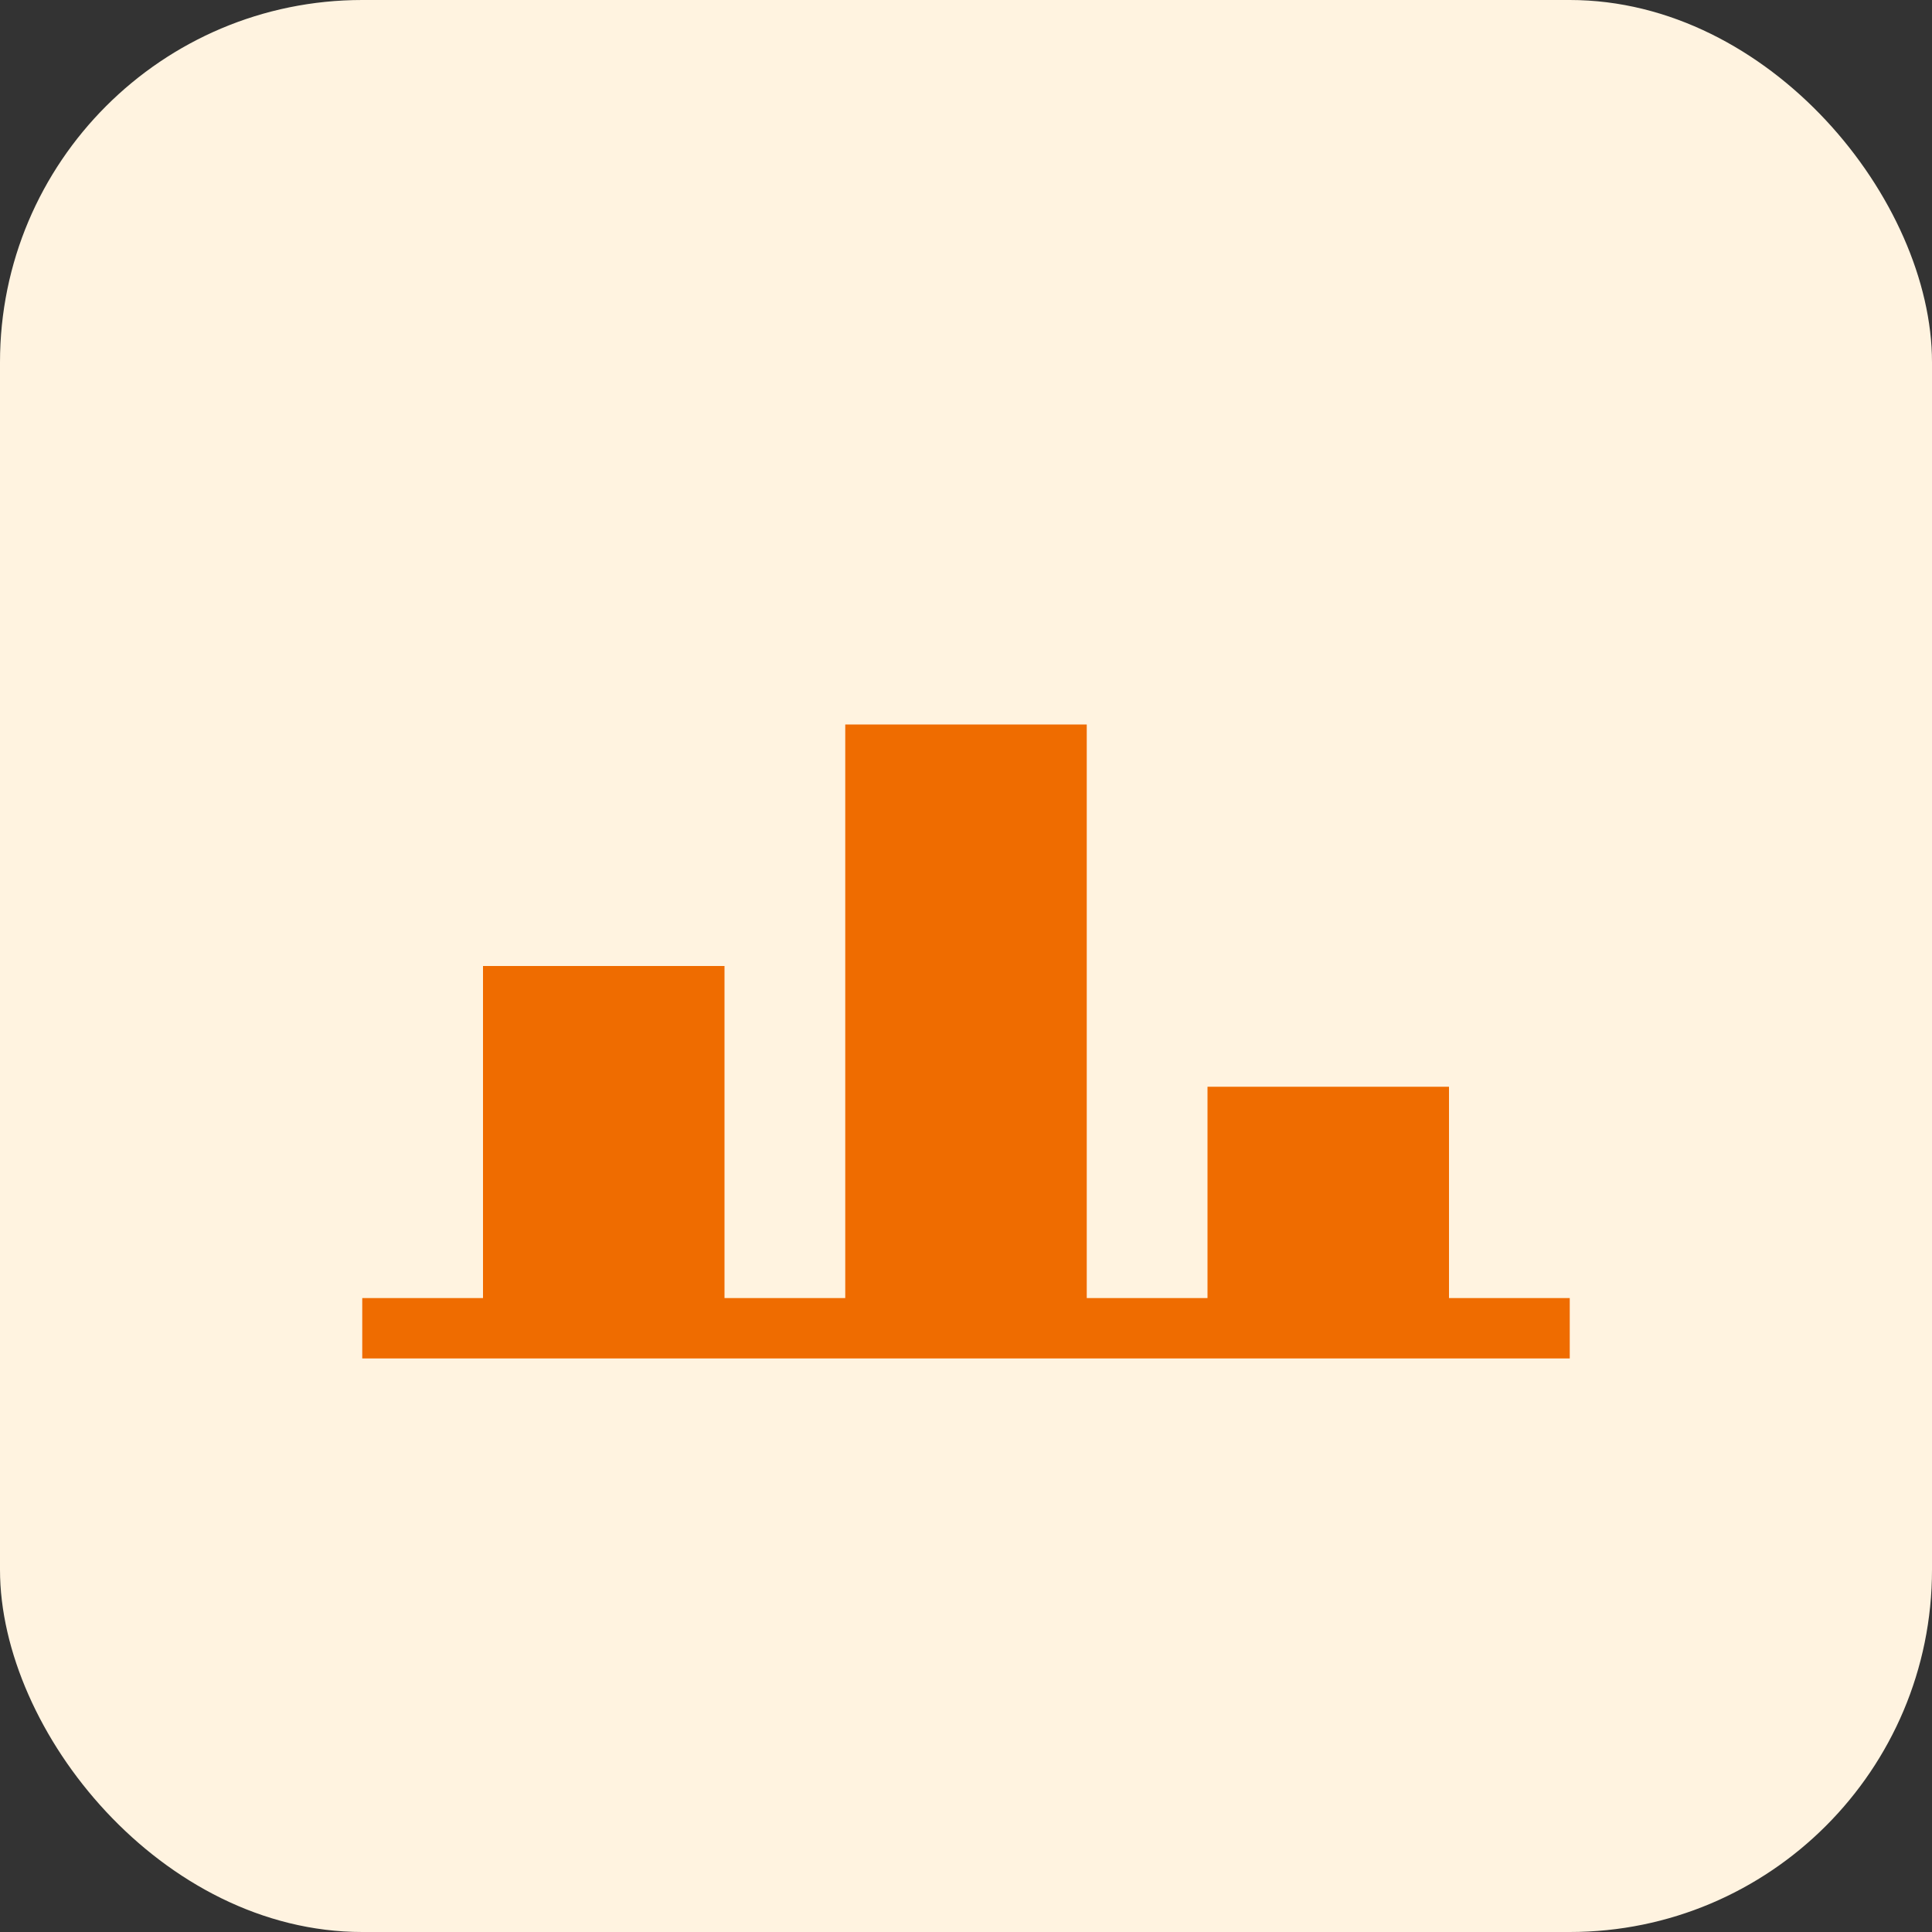
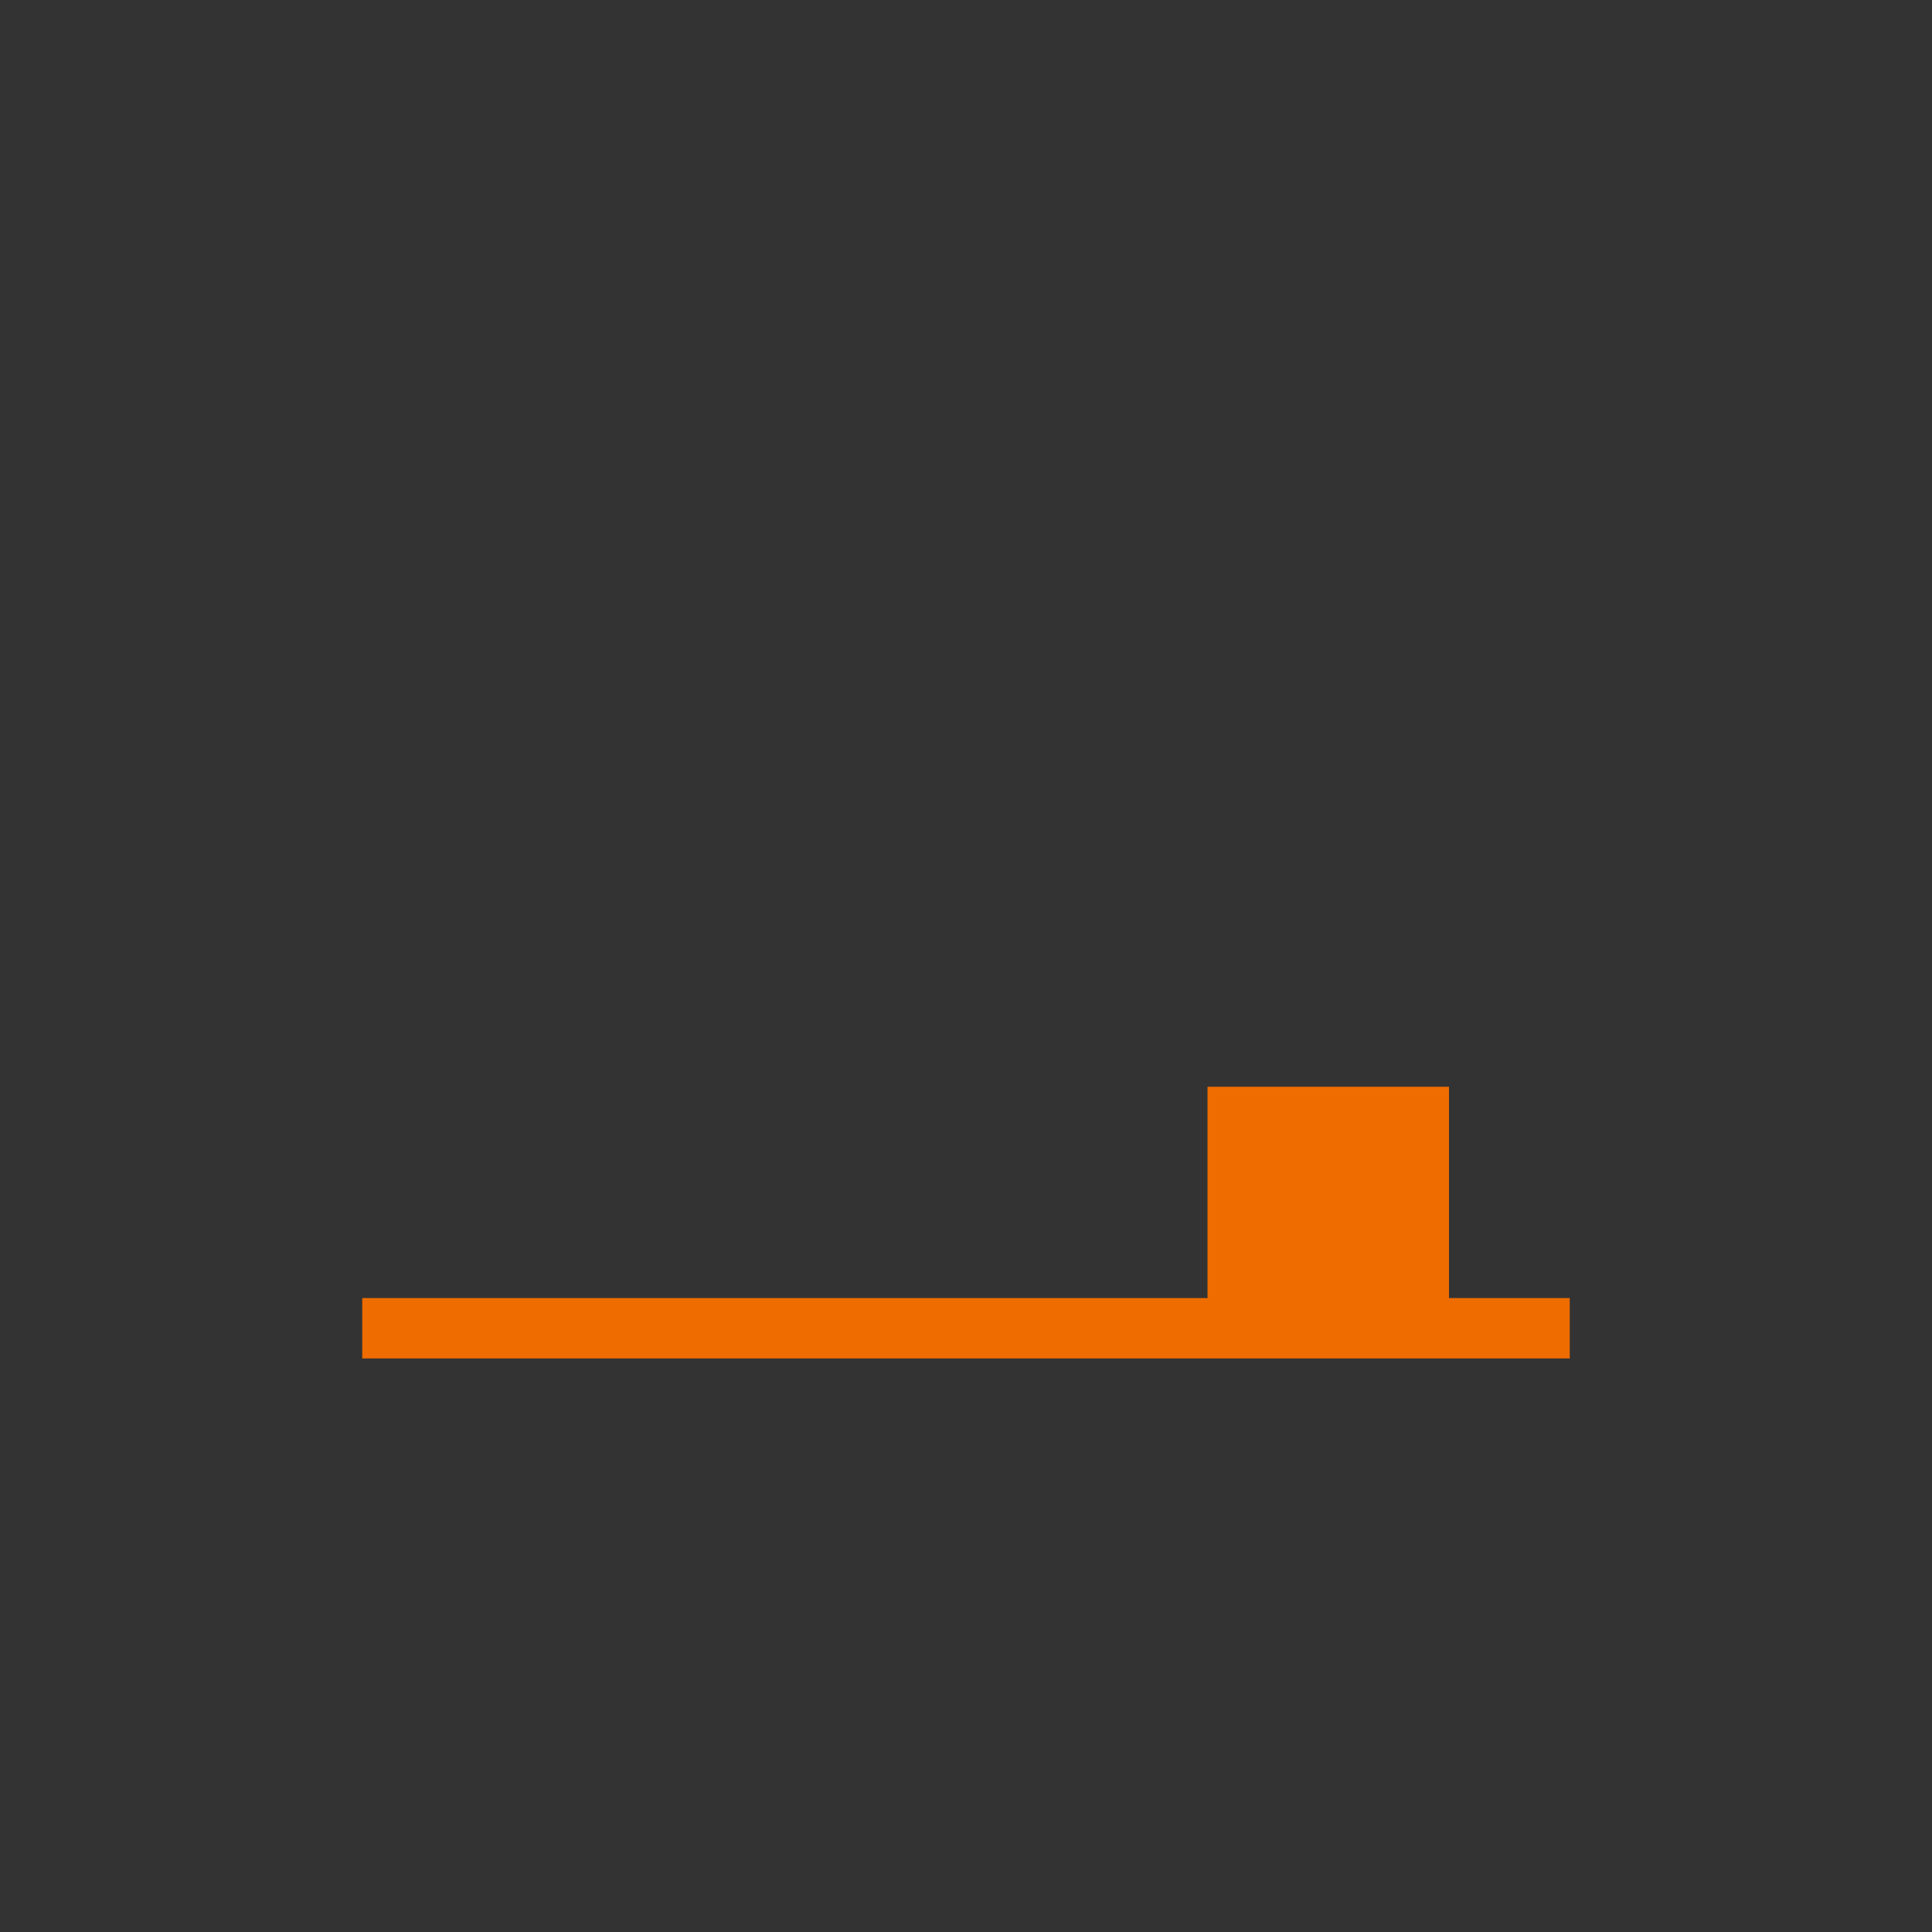
<svg xmlns="http://www.w3.org/2000/svg" width="64" height="64" viewBox="0 0 64 64" fill="none">
  <rect x="0" y="0" width="64" height="64" fill="#333333" stroke="none" />
-   <rect width="64" height="64" rx="12" fill="#FFF3E0" />
-   <path d="M16 44H24V32H16V44Z" fill="#EF6C00" />
-   <path d="M28 44H36V24H28V44Z" fill="#EF6C00" />
+   <path d="M16 44H24V32V44Z" fill="#EF6C00" />
  <path d="M40 44H48V36H40V44Z" fill="#EF6C00" />
  <path d="M12 44H52" stroke="#EF6C00" stroke-width="2" />
</svg>